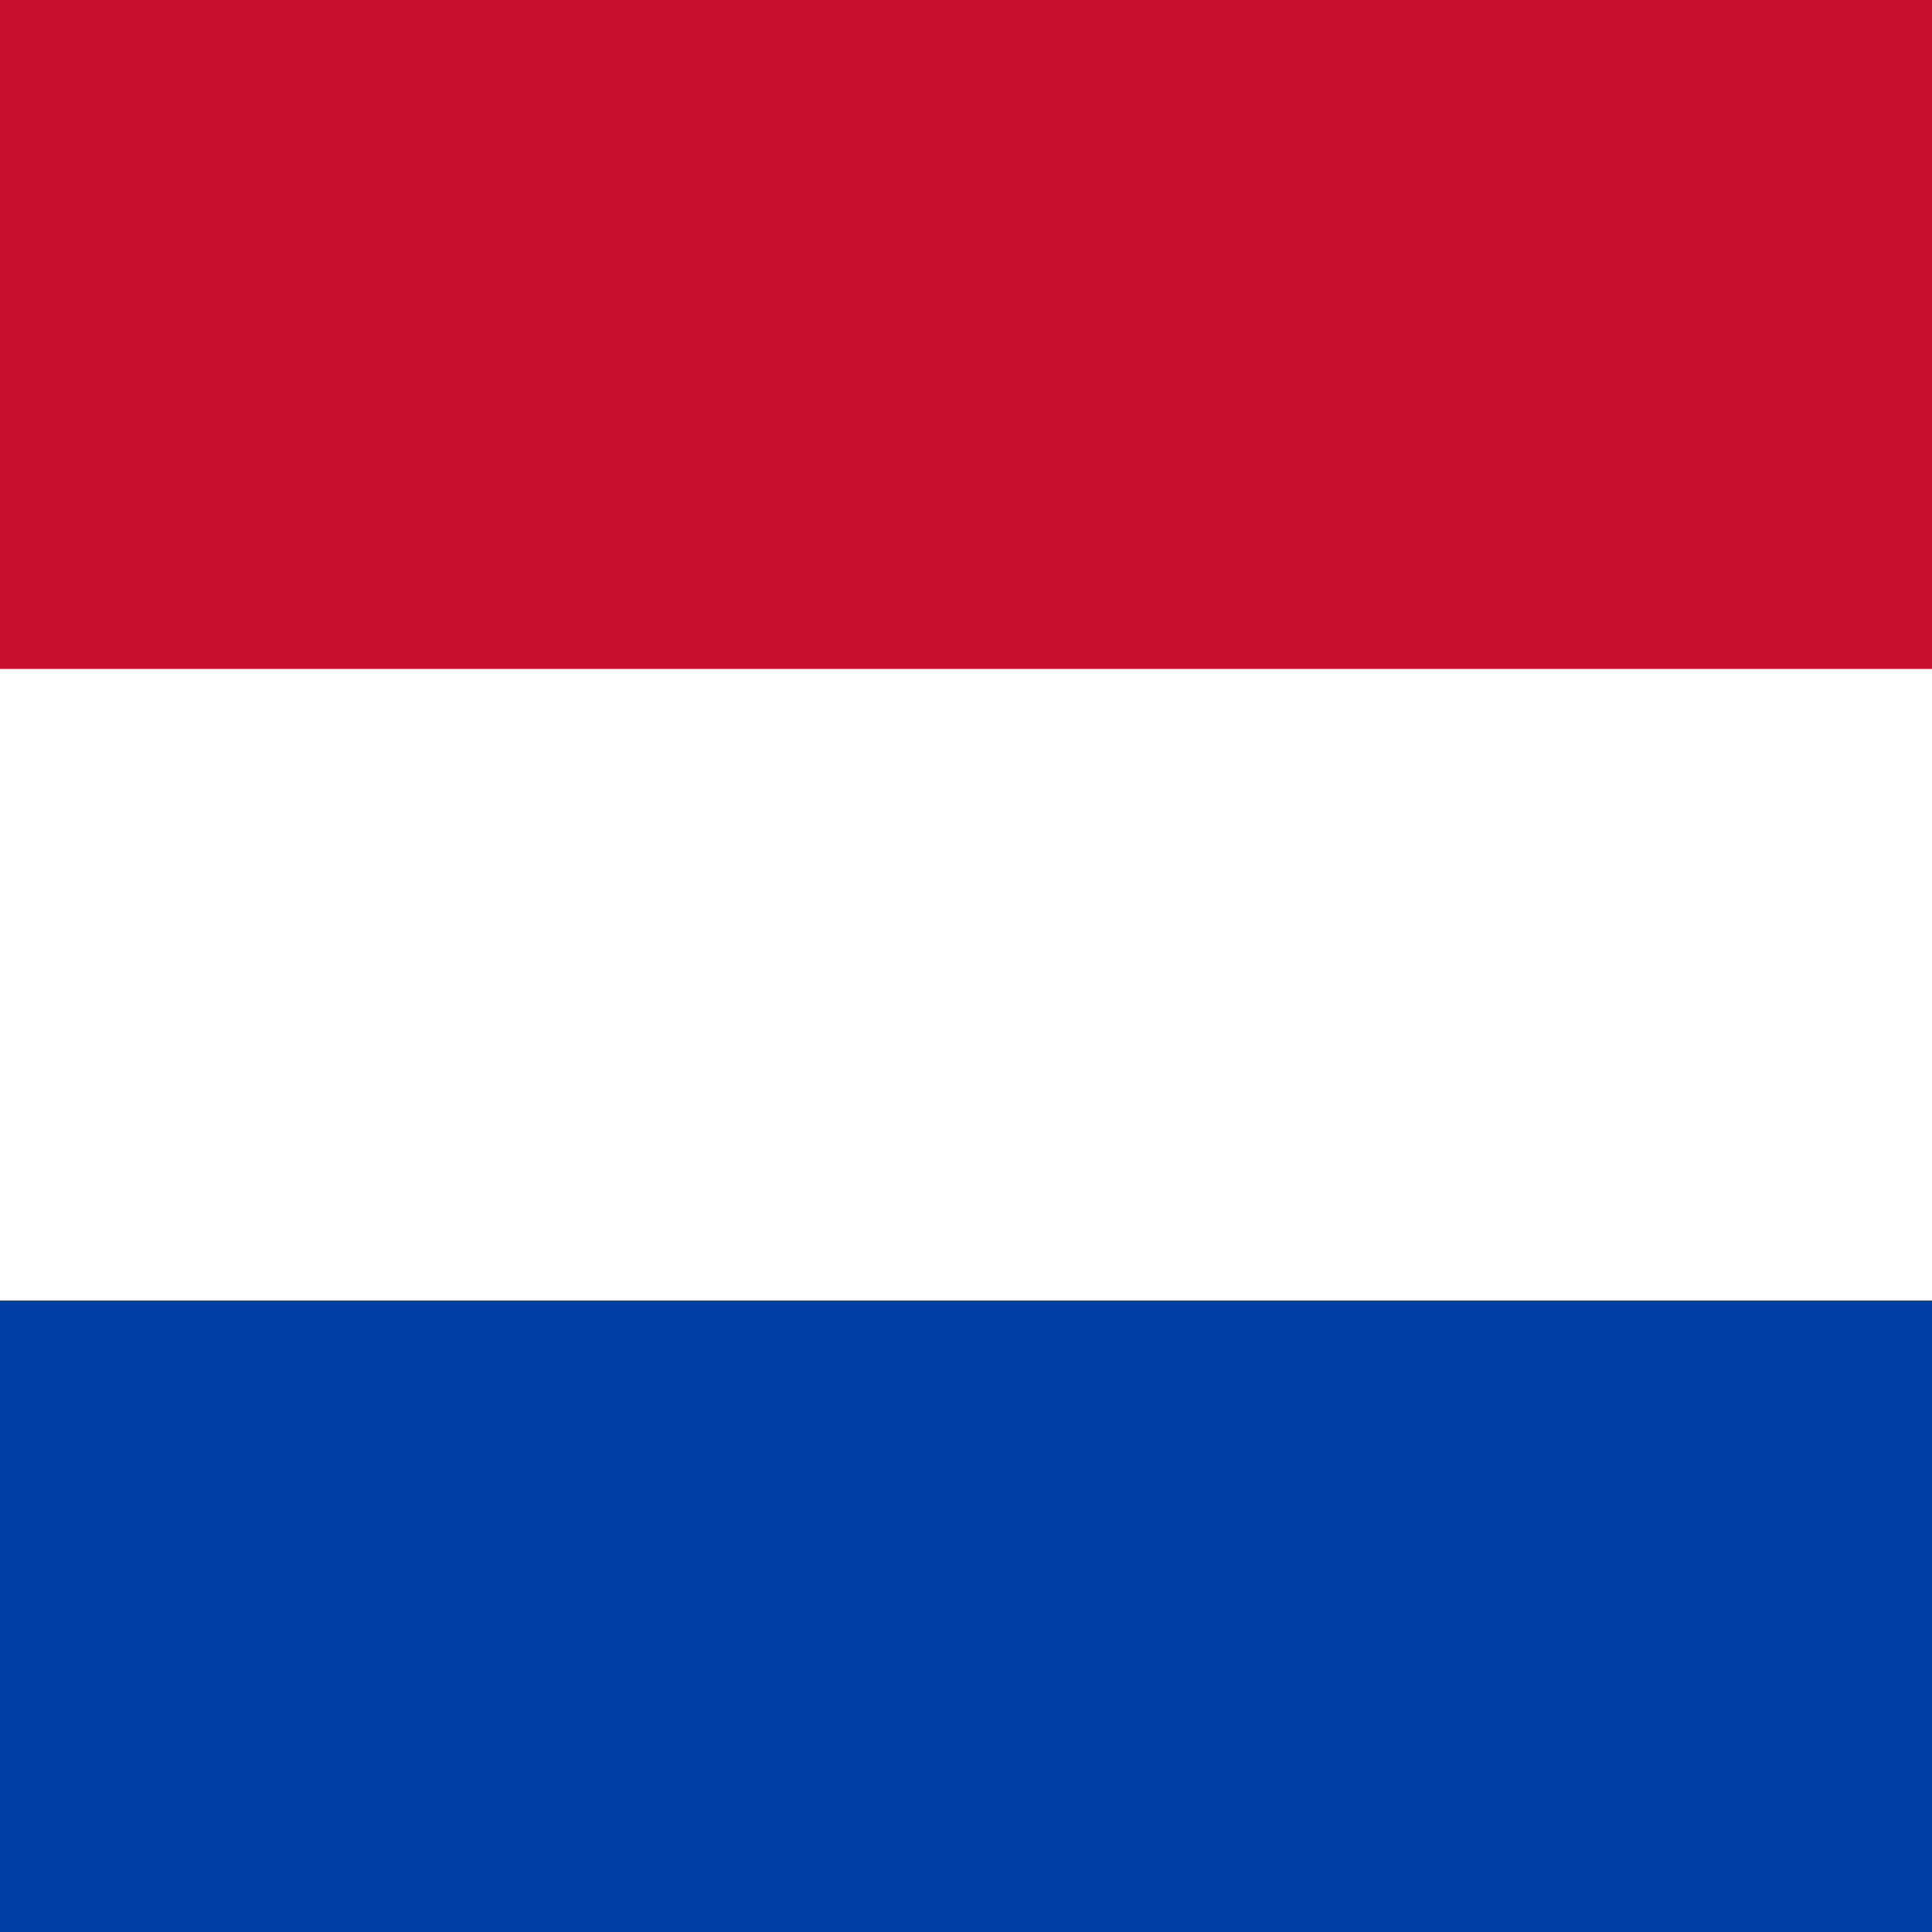
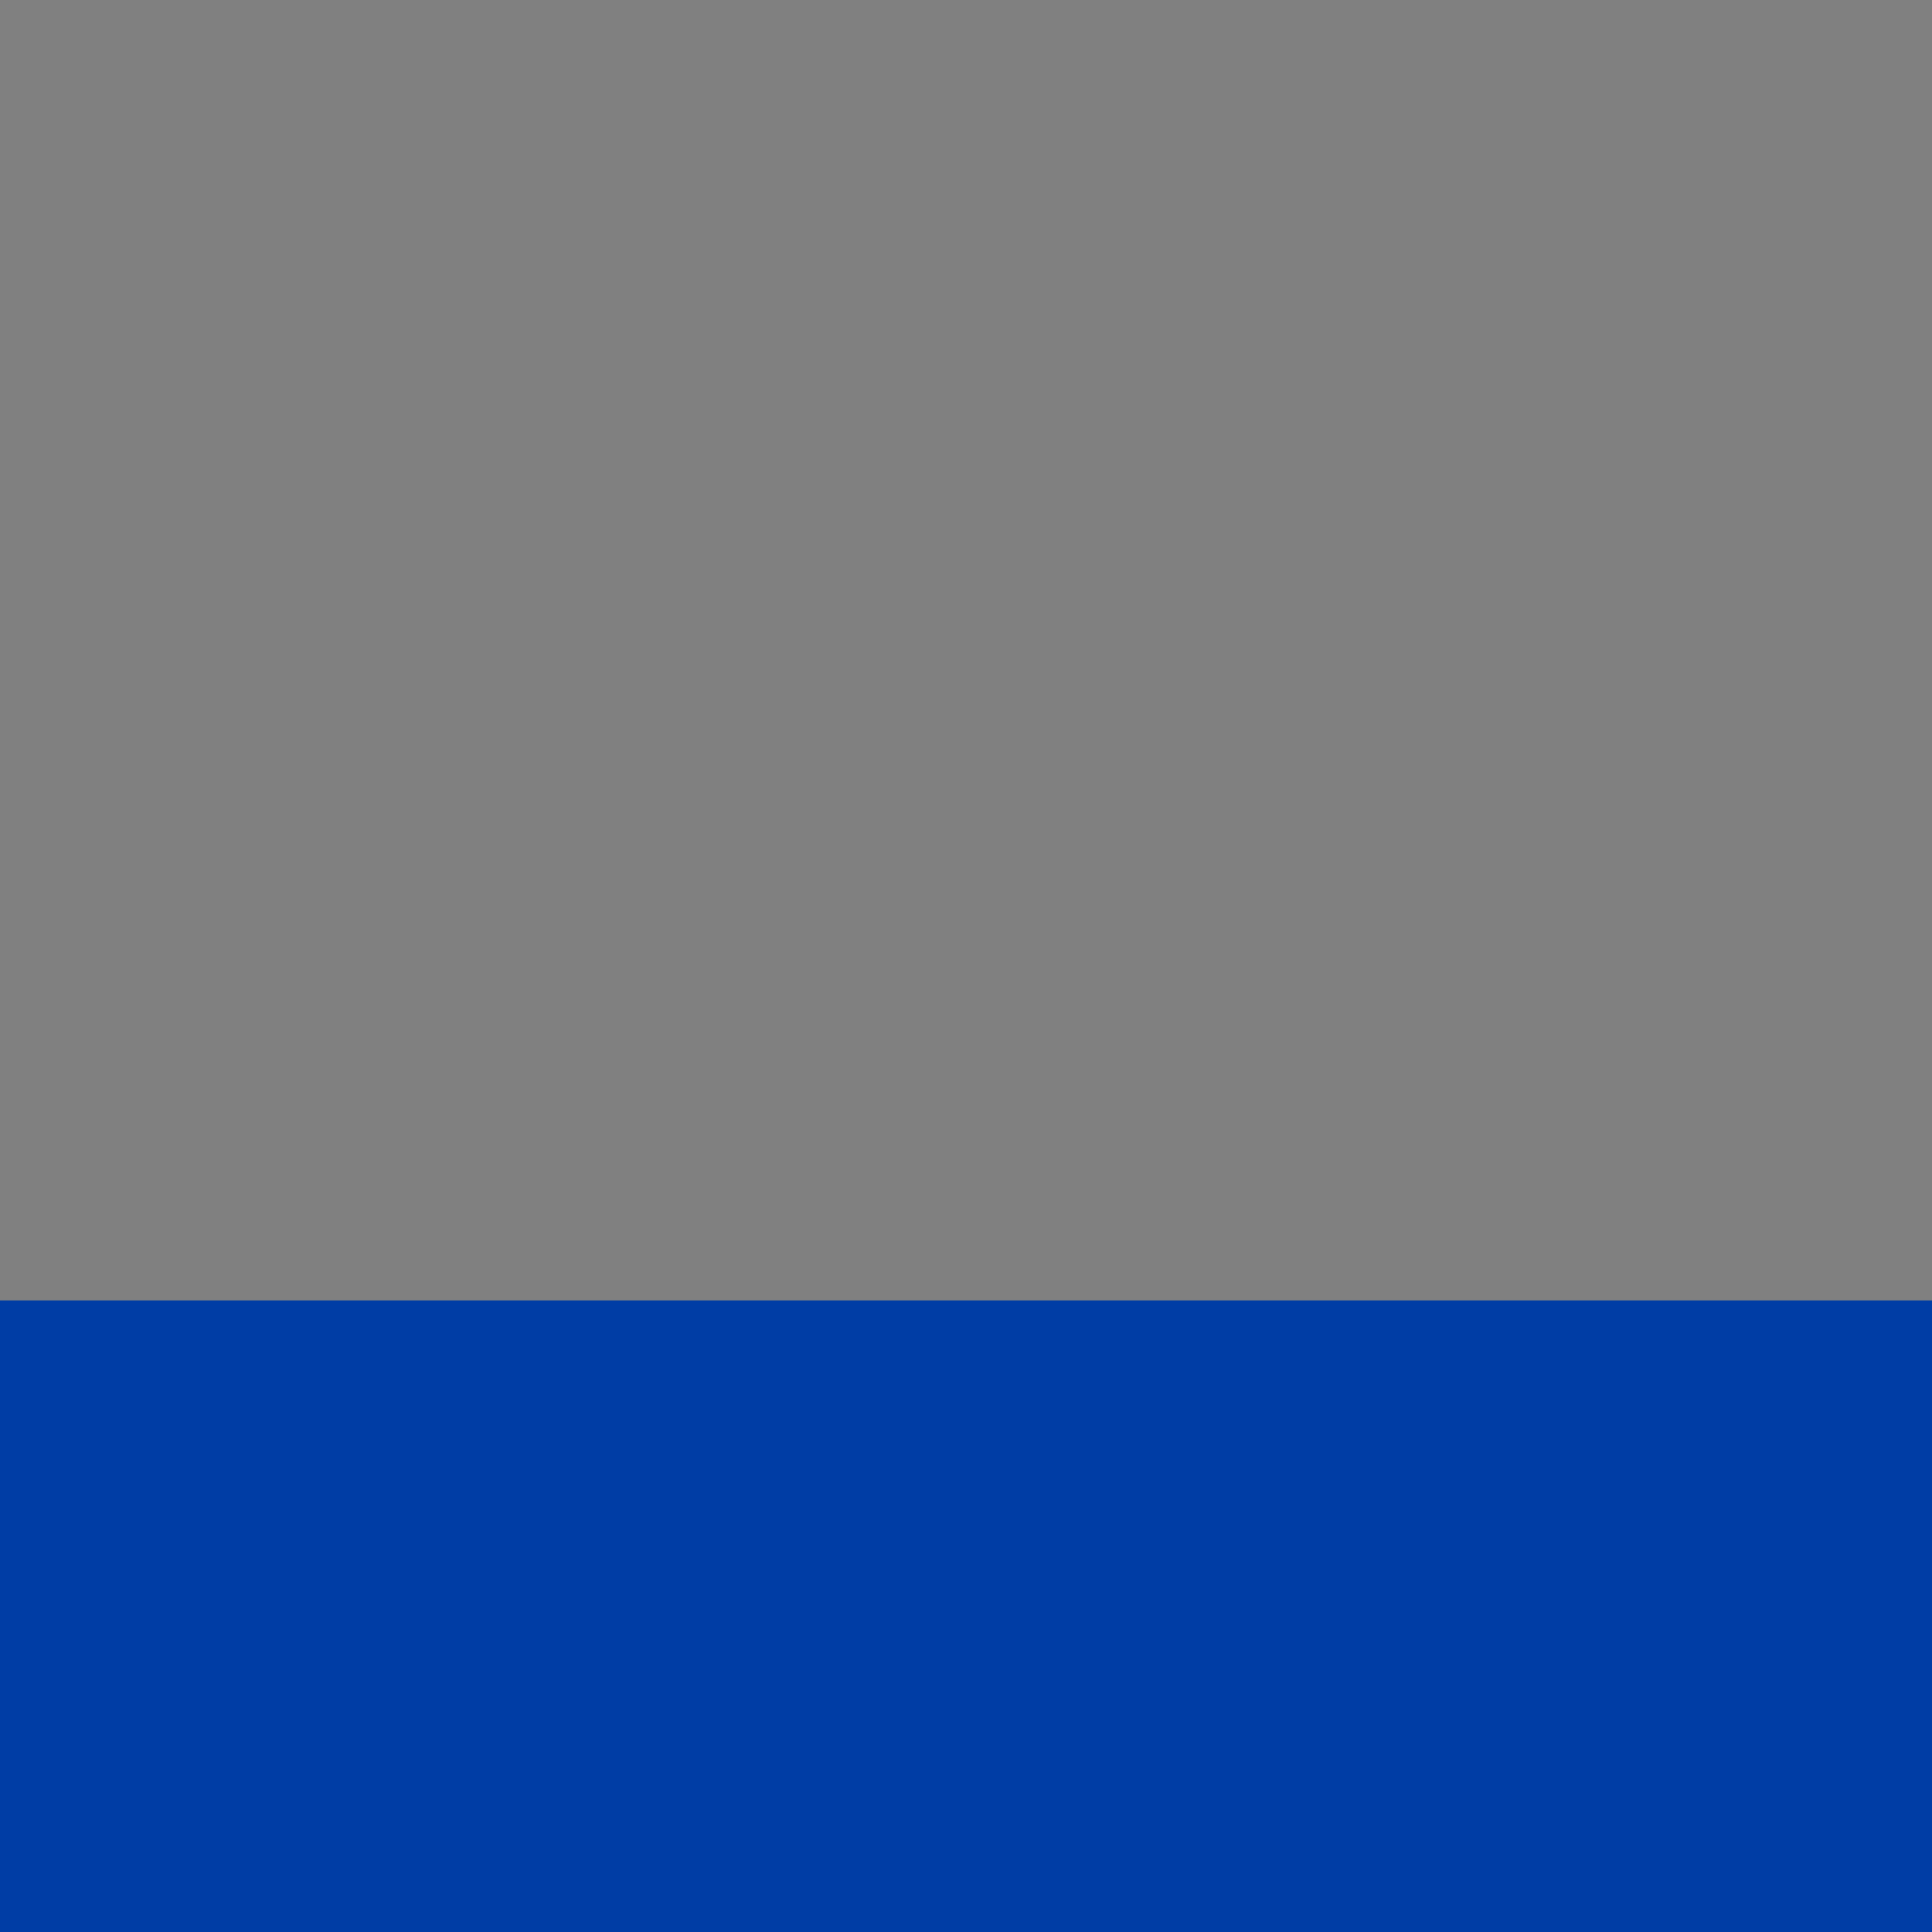
<svg xmlns="http://www.w3.org/2000/svg" id="Countryflags.com" viewBox="0 0 200 200">
  <rect x="0" y="0" width="200" height="200" fill="#808080" stroke="none" />
  <defs>
    <style>
      .cls-1 {
        fill: #fff;
      }

      .cls-2 {
        fill: #c8102e;
      }

      .cls-3 {
        fill: #003da5;
      }
    </style>
  </defs>
  <rect class="cls-3" y="134.617" width="200" height="65.383" />
-   <rect class="cls-1" y="69.234" width="200" height="65.383" />
-   <rect class="cls-2" x="0" width="200" height="69.234" />
</svg>